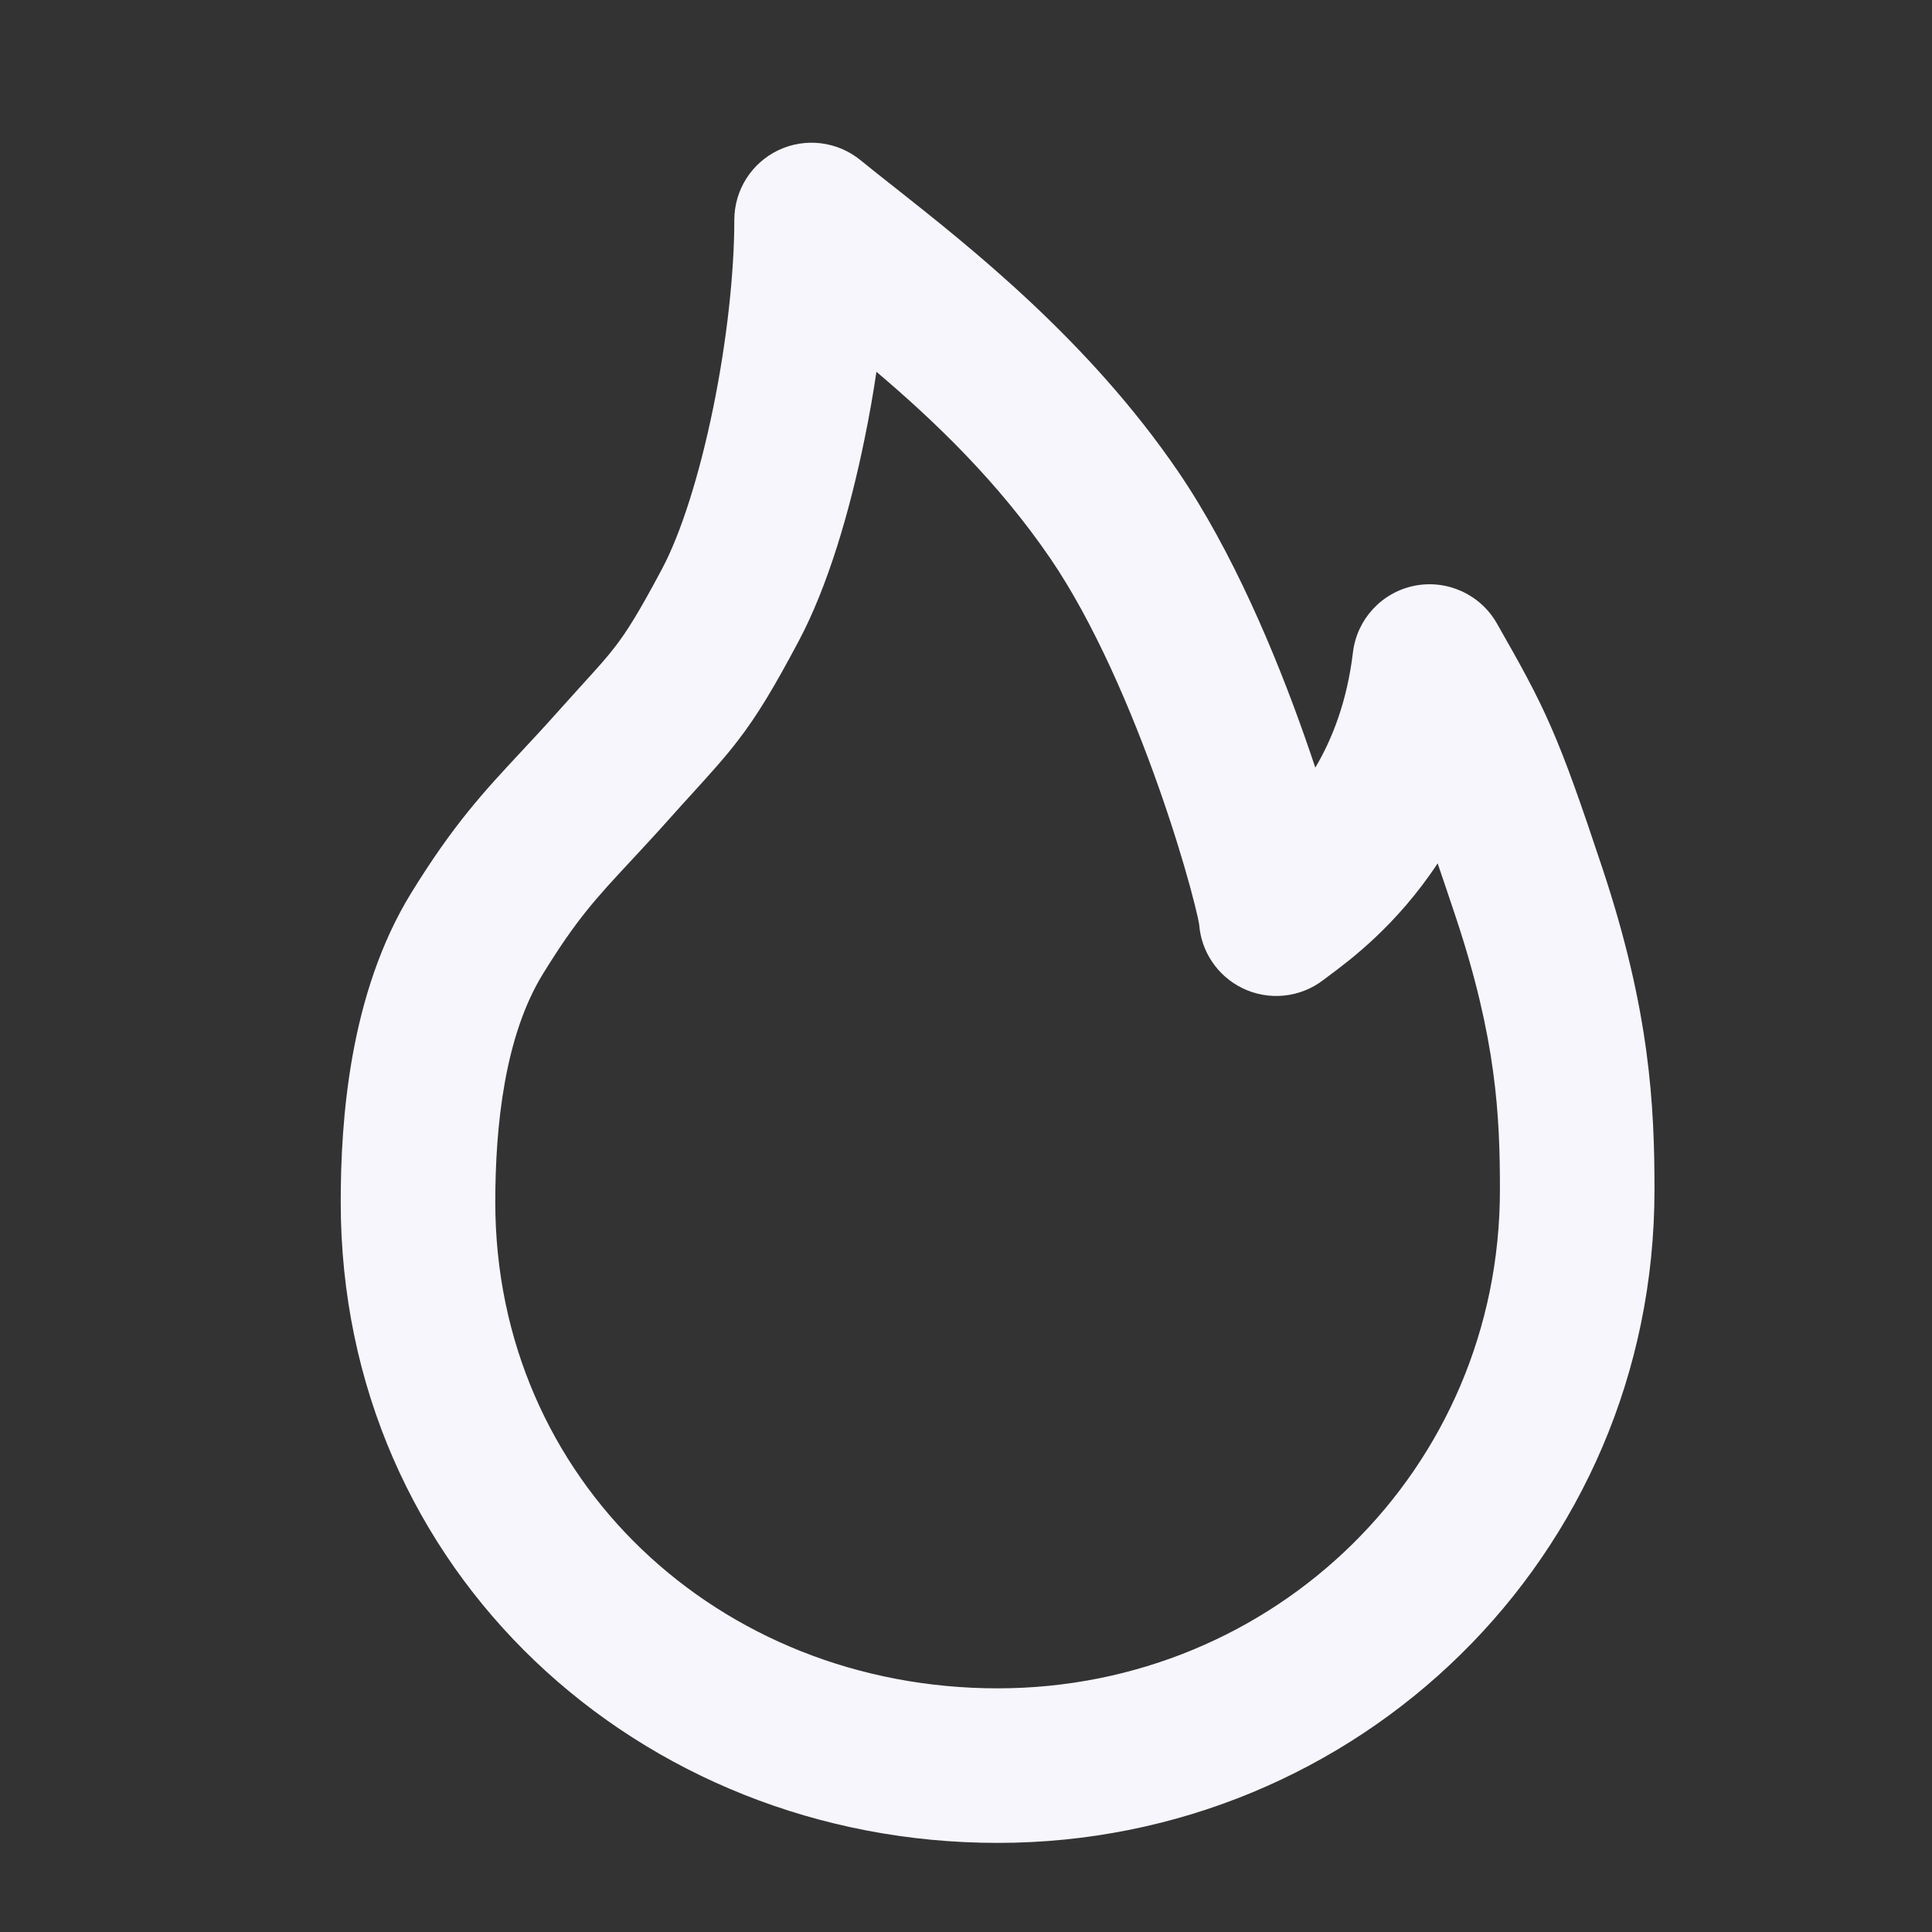
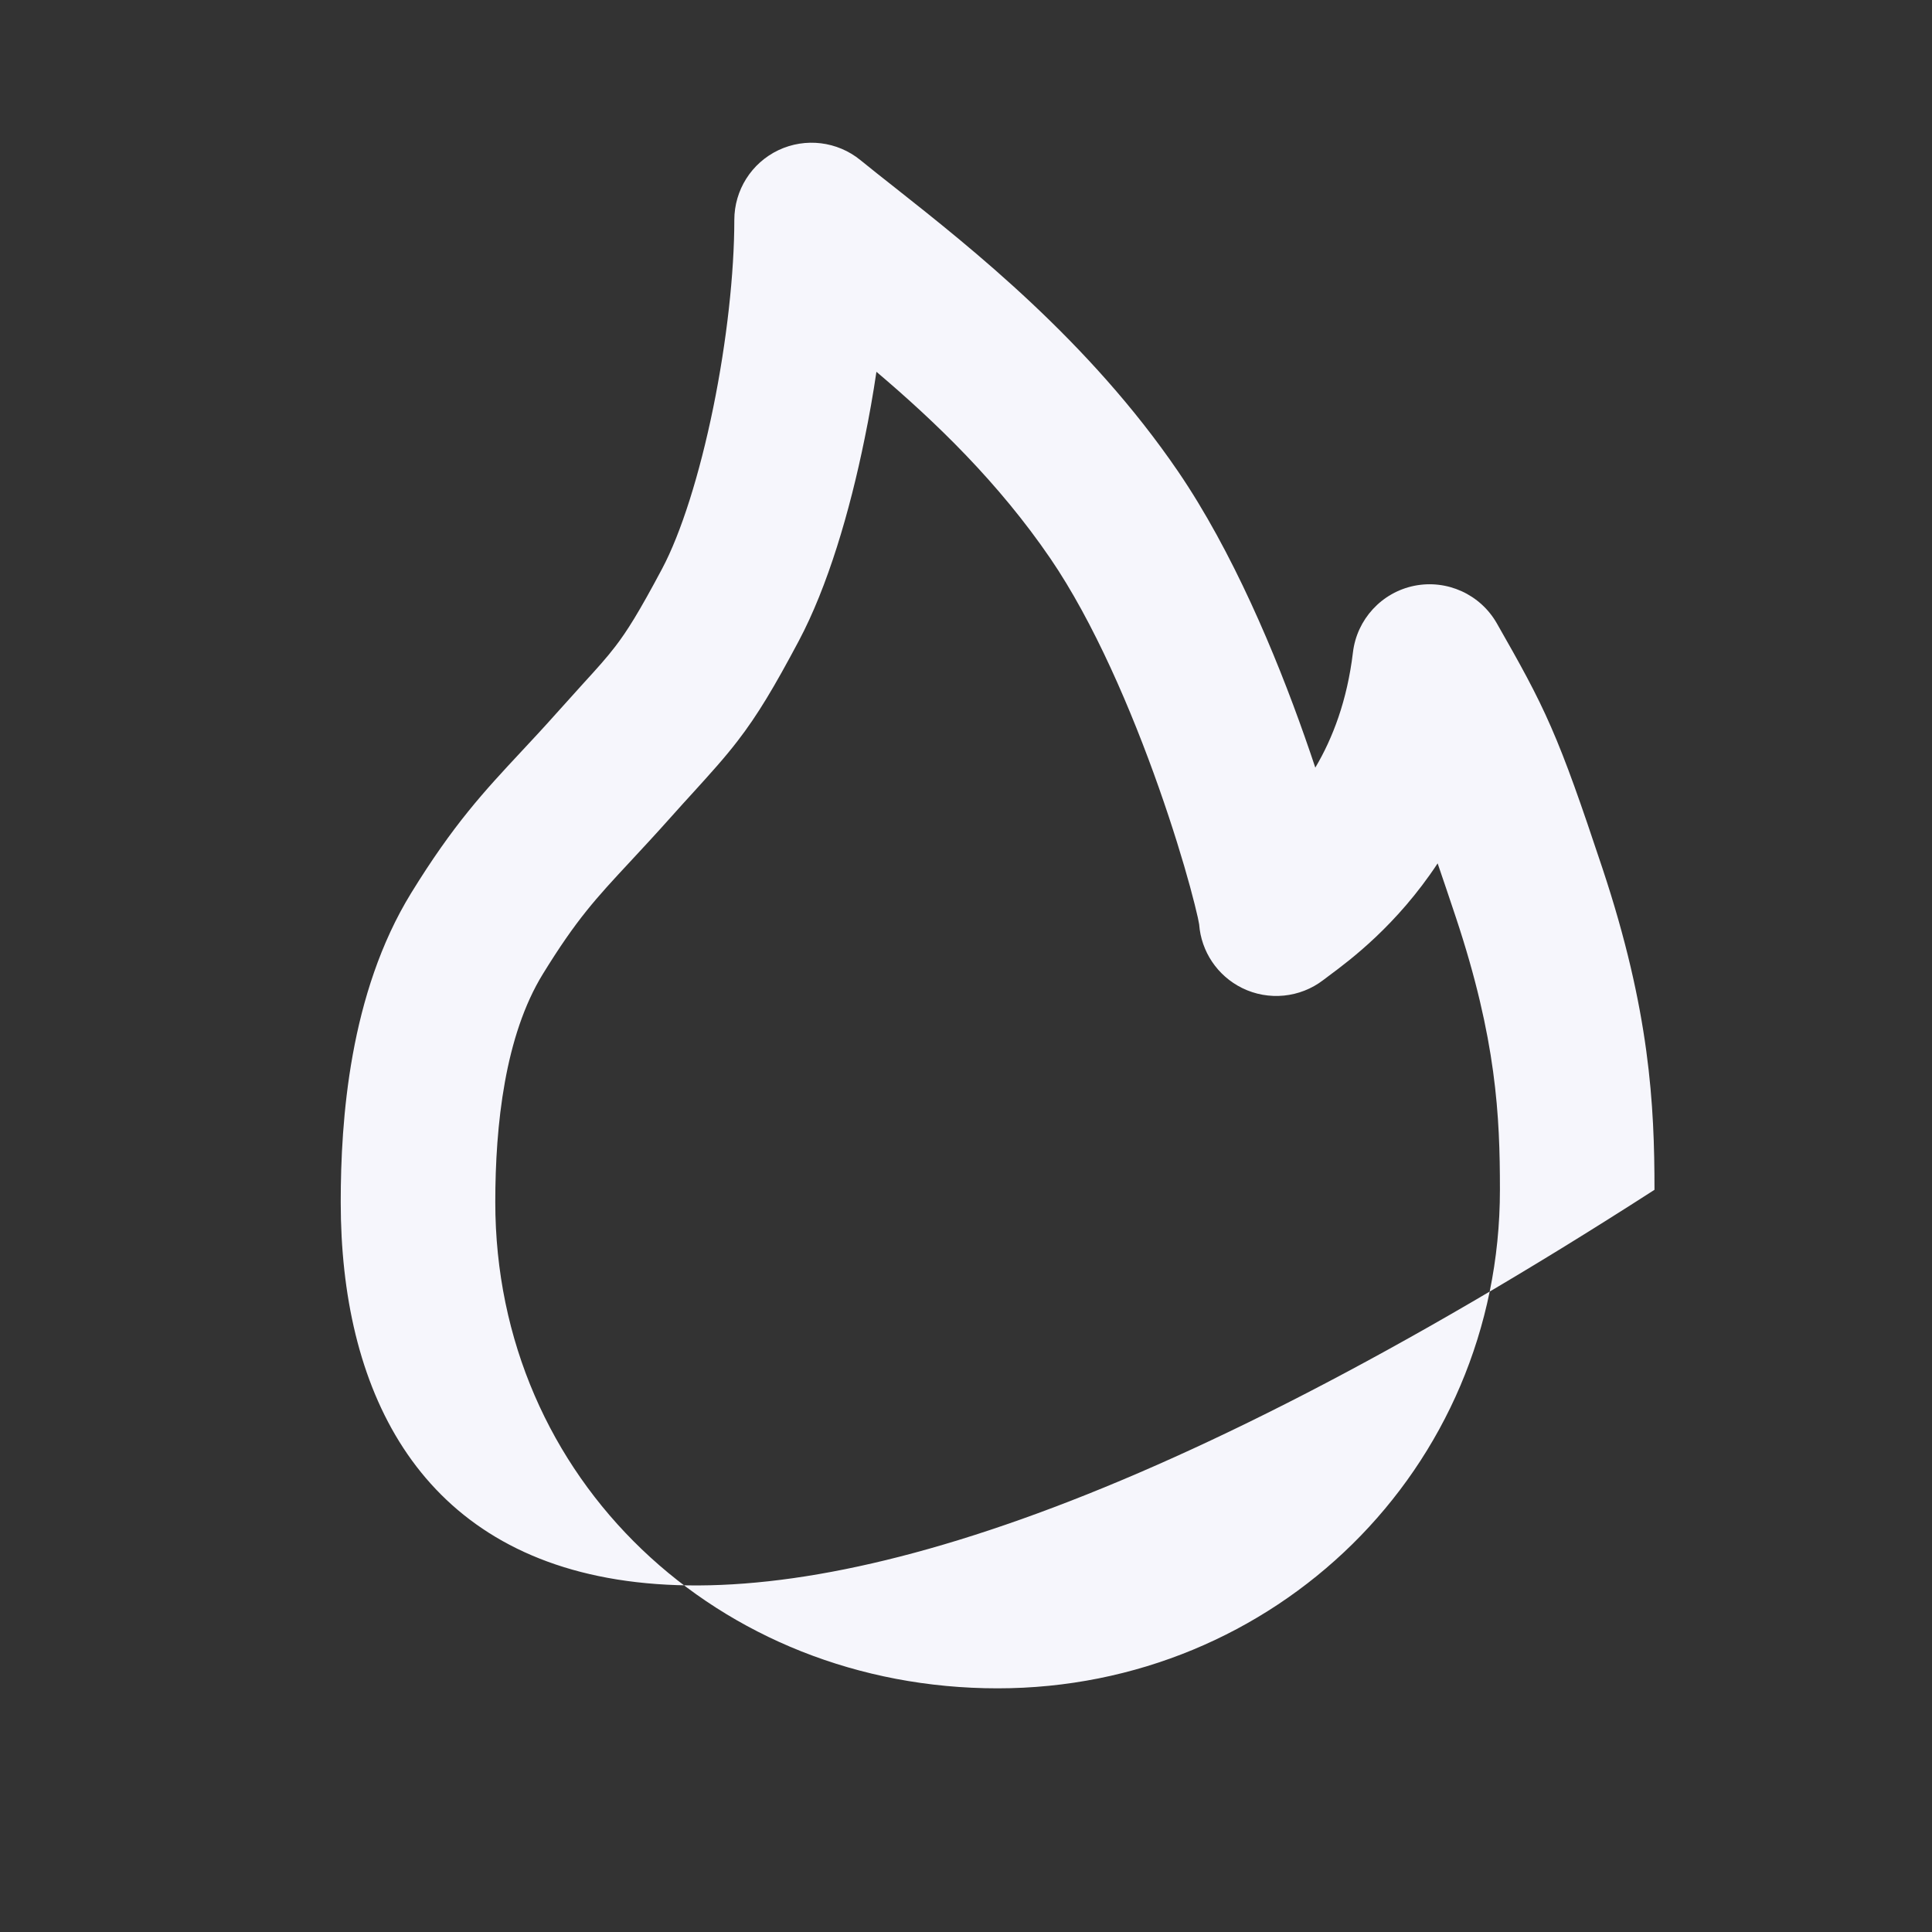
<svg xmlns="http://www.w3.org/2000/svg" width="25" height="25" viewBox="0 0 25 25" fill="none">
  <rect x="0" y="0" width="25" height="25" fill="#333333" stroke="none" />
-   <path fill-rule="evenodd" clip-rule="evenodd" d="M10.073 1.943C10.422 1.778 10.835 1.828 11.134 2.072C11.266 2.18 11.416 2.298 11.581 2.428C12.573 3.212 14.091 4.412 15.244 6.1C15.948 7.132 16.507 8.464 16.883 9.533C16.931 9.669 16.977 9.803 17.02 9.933C17.245 9.553 17.432 9.067 17.507 8.442C17.558 8.014 17.878 7.666 18.301 7.58C18.725 7.495 19.155 7.691 19.369 8.066C19.668 8.591 19.873 8.954 20.072 9.411C20.268 9.859 20.452 10.383 20.736 11.237C21.349 13.081 21.409 14.297 21.409 15.396C21.409 20.151 17.564 23.847 12.909 23.847C8.283 23.847 4.409 20.339 4.409 15.556C4.409 14.499 4.52 12.857 5.321 11.555C5.867 10.668 6.262 10.244 6.743 9.728C6.886 9.575 7.036 9.414 7.199 9.231C7.34 9.074 7.452 8.95 7.545 8.847C7.735 8.639 7.847 8.515 7.963 8.364C8.114 8.167 8.267 7.925 8.569 7.357C8.812 6.899 9.051 6.146 9.229 5.276C9.404 4.419 9.502 3.533 9.502 2.847C9.502 2.46 9.724 2.109 10.073 1.943ZM11.341 4.811C11.298 5.101 11.247 5.391 11.188 5.676C10.996 6.622 10.71 7.591 10.335 8.296C10.019 8.89 9.804 9.251 9.549 9.582C9.381 9.802 9.189 10.013 8.964 10.261C8.878 10.355 8.787 10.455 8.691 10.563M11.341 4.811C12.109 5.462 12.92 6.243 13.592 7.227C14.151 8.046 14.641 9.186 14.997 10.197C15.172 10.694 15.309 11.142 15.4 11.477C15.446 11.646 15.479 11.78 15.5 11.874C15.51 11.921 15.515 11.949 15.517 11.961C15.543 12.313 15.753 12.627 16.073 12.785C16.414 12.953 16.822 12.913 17.124 12.681C17.144 12.665 17.169 12.647 17.197 12.626C17.465 12.427 18.073 11.975 18.603 11.172C18.671 11.37 18.748 11.598 18.838 11.868C19.364 13.45 19.409 14.438 19.409 15.396C19.409 19.017 16.489 21.847 12.909 21.847C9.3 21.847 6.409 19.149 6.409 15.556C6.409 14.556 6.534 13.401 7.025 12.603C7.46 11.896 7.712 11.625 8.154 11.15C8.305 10.987 8.48 10.8 8.691 10.563" fill="#F6F6FC" />
+   <path fill-rule="evenodd" clip-rule="evenodd" d="M10.073 1.943C10.422 1.778 10.835 1.828 11.134 2.072C11.266 2.18 11.416 2.298 11.581 2.428C12.573 3.212 14.091 4.412 15.244 6.1C15.948 7.132 16.507 8.464 16.883 9.533C16.931 9.669 16.977 9.803 17.02 9.933C17.245 9.553 17.432 9.067 17.507 8.442C17.558 8.014 17.878 7.666 18.301 7.58C18.725 7.495 19.155 7.691 19.369 8.066C19.668 8.591 19.873 8.954 20.072 9.411C20.268 9.859 20.452 10.383 20.736 11.237C21.349 13.081 21.409 14.297 21.409 15.396C8.283 23.847 4.409 20.339 4.409 15.556C4.409 14.499 4.52 12.857 5.321 11.555C5.867 10.668 6.262 10.244 6.743 9.728C6.886 9.575 7.036 9.414 7.199 9.231C7.34 9.074 7.452 8.95 7.545 8.847C7.735 8.639 7.847 8.515 7.963 8.364C8.114 8.167 8.267 7.925 8.569 7.357C8.812 6.899 9.051 6.146 9.229 5.276C9.404 4.419 9.502 3.533 9.502 2.847C9.502 2.46 9.724 2.109 10.073 1.943ZM11.341 4.811C11.298 5.101 11.247 5.391 11.188 5.676C10.996 6.622 10.71 7.591 10.335 8.296C10.019 8.89 9.804 9.251 9.549 9.582C9.381 9.802 9.189 10.013 8.964 10.261C8.878 10.355 8.787 10.455 8.691 10.563M11.341 4.811C12.109 5.462 12.92 6.243 13.592 7.227C14.151 8.046 14.641 9.186 14.997 10.197C15.172 10.694 15.309 11.142 15.4 11.477C15.446 11.646 15.479 11.78 15.5 11.874C15.51 11.921 15.515 11.949 15.517 11.961C15.543 12.313 15.753 12.627 16.073 12.785C16.414 12.953 16.822 12.913 17.124 12.681C17.144 12.665 17.169 12.647 17.197 12.626C17.465 12.427 18.073 11.975 18.603 11.172C18.671 11.37 18.748 11.598 18.838 11.868C19.364 13.45 19.409 14.438 19.409 15.396C19.409 19.017 16.489 21.847 12.909 21.847C9.3 21.847 6.409 19.149 6.409 15.556C6.409 14.556 6.534 13.401 7.025 12.603C7.46 11.896 7.712 11.625 8.154 11.15C8.305 10.987 8.48 10.8 8.691 10.563" fill="#F6F6FC" />
</svg>